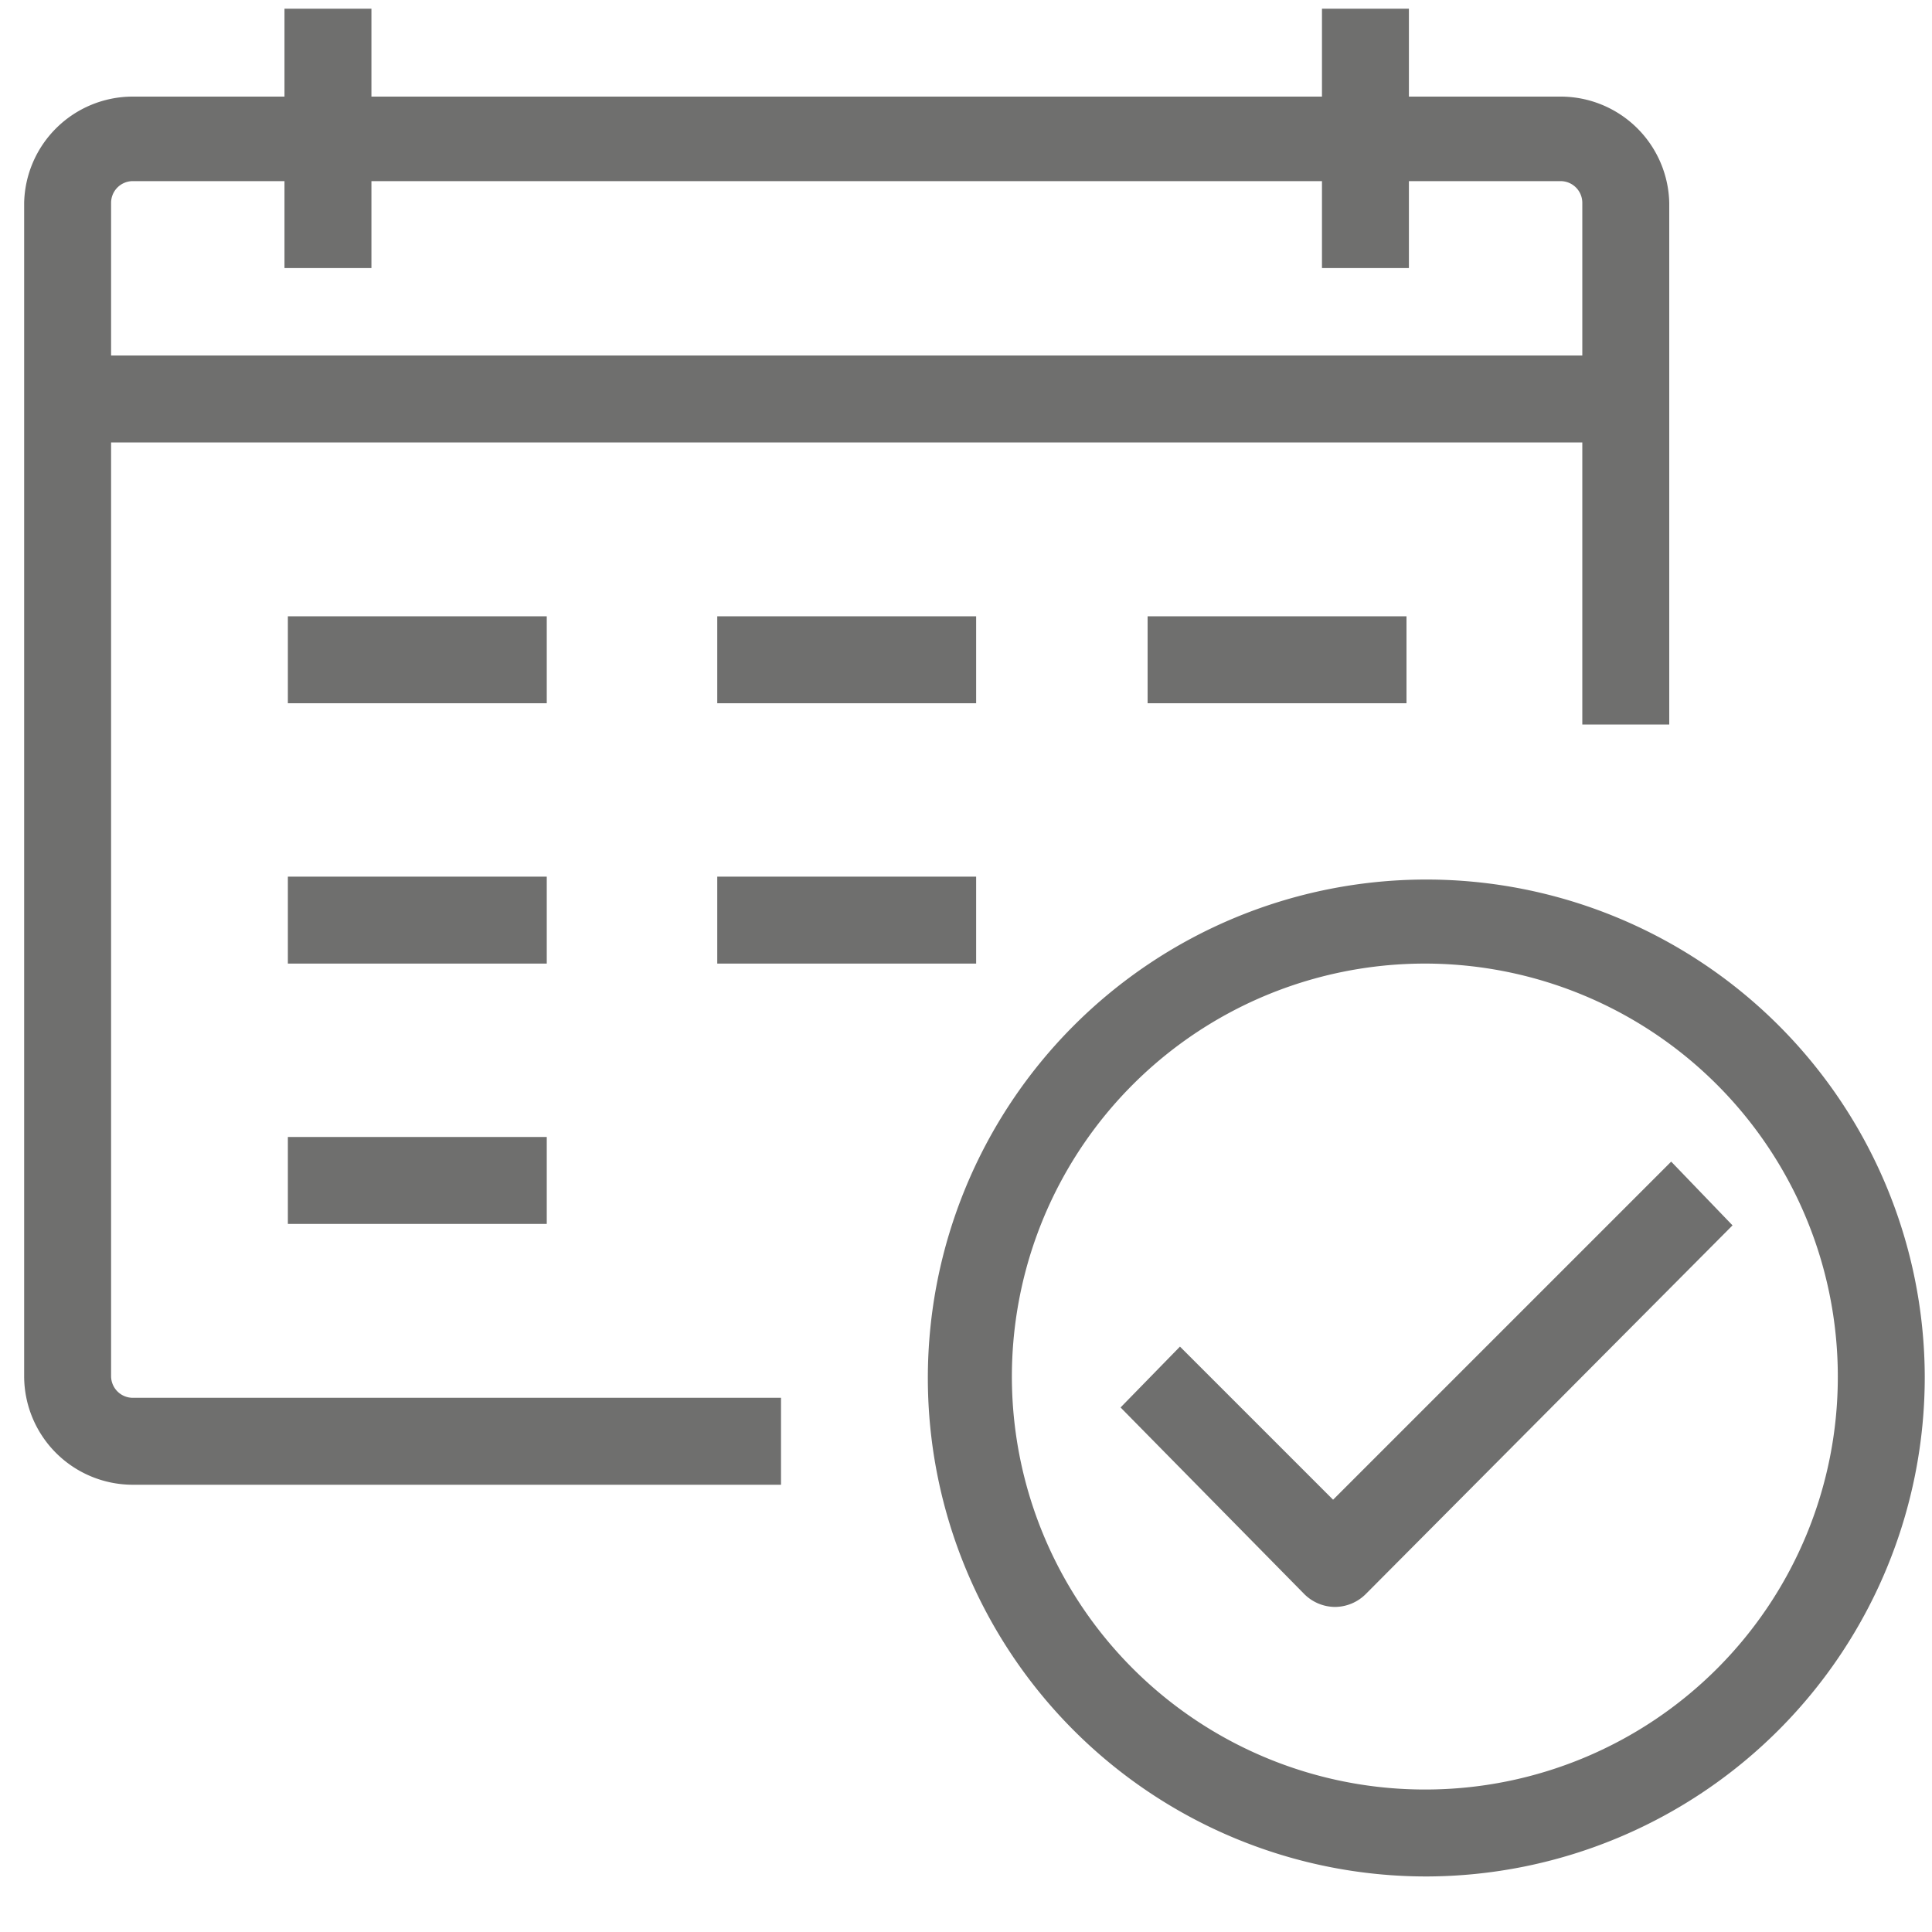
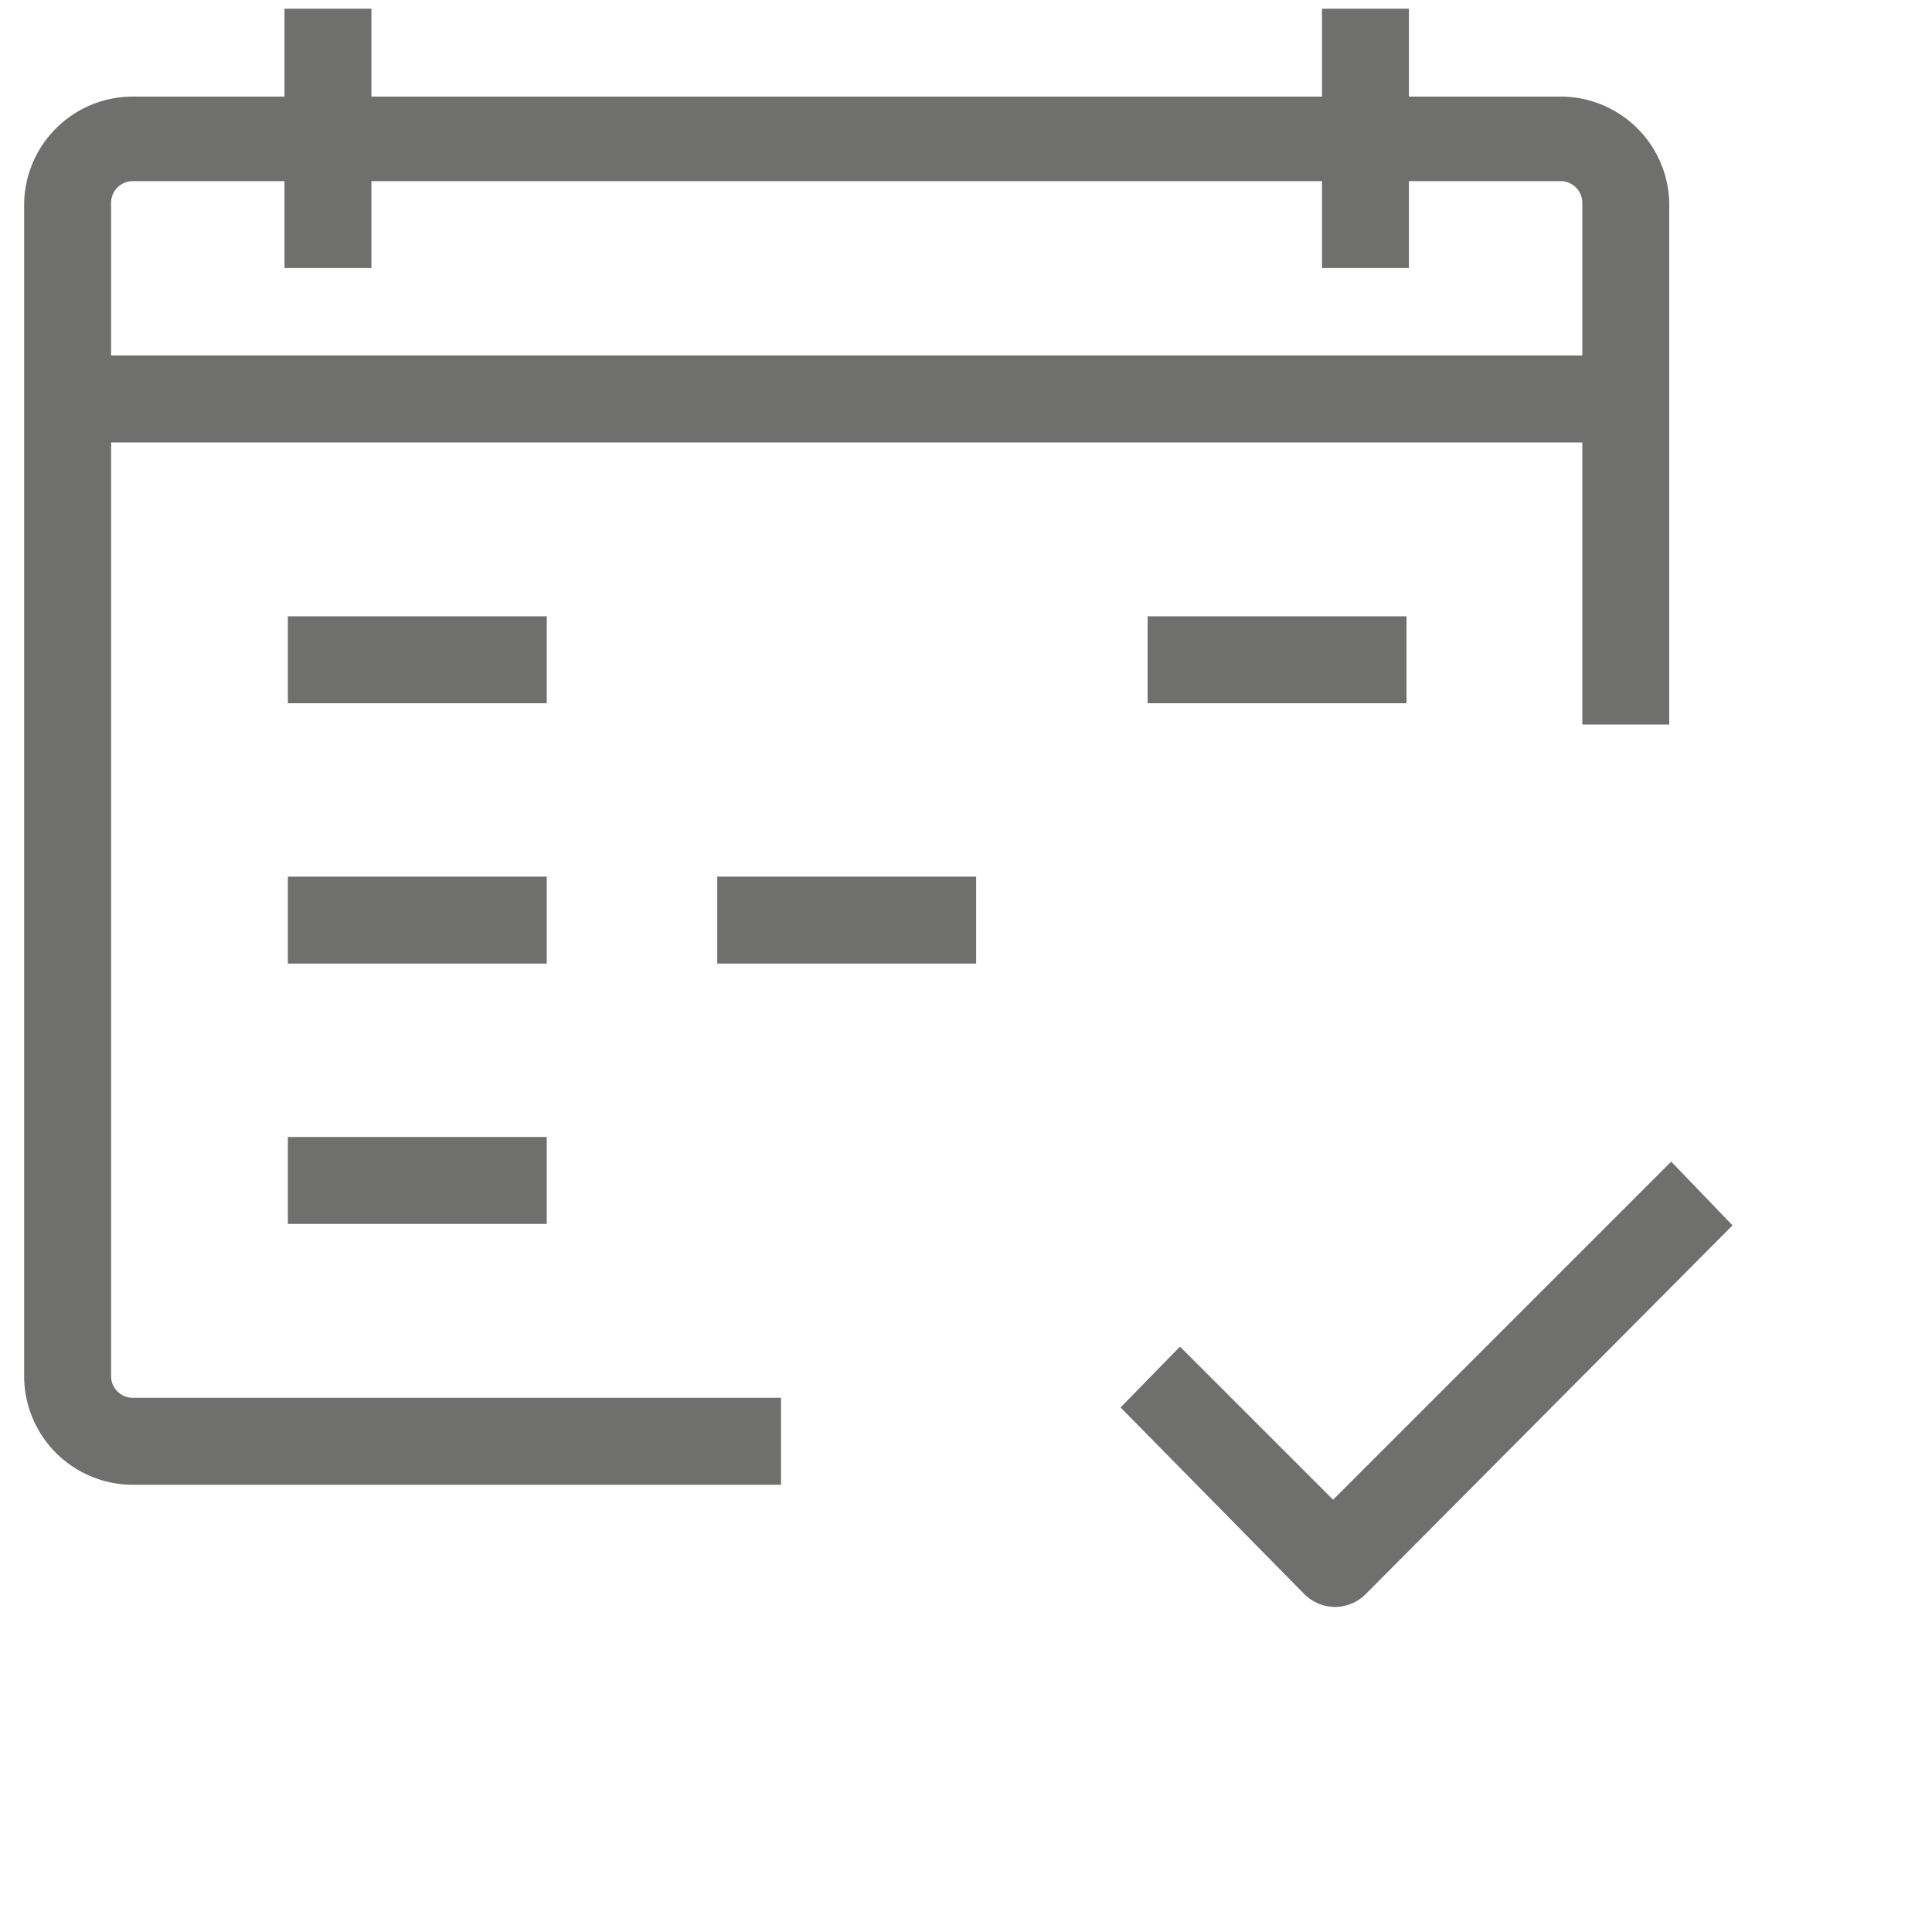
<svg xmlns="http://www.w3.org/2000/svg" id="Ebene_1" data-name="Ebene 1" viewBox="0 0 40 40" width="30" height="30">
  <defs>
    <style>.cls-1{fill:none;}.cls-2{fill:#6f6f6e;}</style>
  </defs>
  <path class="cls-1" d="M29.53,20a8.55,8.55,0,1,0,8.52,8.55A8.54,8.54,0,0,0,29.53,20ZM28.28,33a.91.91,0,0,1-.64.27h0A.91.91,0,0,1,27,33l-3.8-3.81,1.27-1.27L27.64,31l7-7,1.27,1.27Z" />
-   <rect class="cls-2" x="14.85" y="12.76" width="5.36" height="1.8" />
  <path class="cls-2" d="M2.74,30.74H16.17v-1.8H2.74a.45.45,0,0,1-.44-.45V9.16H32.76V15h1.8V4.2A2.25,2.25,0,0,0,32.31,2H29.17V.18h-1.8V2H7.69V.18H5.89V2H2.74A2.25,2.25,0,0,0,.5,4.2V28.49A2.25,2.25,0,0,0,2.74,30.74ZM2.3,4.2a.45.45,0,0,1,.44-.45H5.89v1.8h1.8V3.75H27.37v1.8h1.8V3.75h3.14a.45.45,0,0,1,.45.45V7.36H2.3Z" />
  <rect class="cls-2" x="23.76" y="12.76" width="5.36" height="1.8" />
  <rect class="cls-2" x="14.85" y="18.15" width="5.36" height="1.8" />
  <rect class="cls-2" x="5.96" y="18.15" width="5.36" height="1.8" />
  <rect class="cls-2" x="5.96" y="12.76" width="5.36" height="1.8" />
  <rect class="cls-2" x="5.96" y="23.54" width="5.36" height="1.8" />
-   <path class="cls-2" d="M39.85,28.5A10.32,10.32,0,1,0,29.53,38.85,10.34,10.34,0,0,0,39.85,28.5ZM29.53,37.05a8.55,8.55,0,1,1,8.52-8.55A8.54,8.54,0,0,1,29.53,37.05Z" />
  <path class="cls-2" d="M34.6,24.05l-7,7-3.17-3.17L23.2,29.14,27,33a.91.91,0,0,0,.64.27h0a.91.91,0,0,0,.64-.27l7.59-7.63Z" />
</svg>